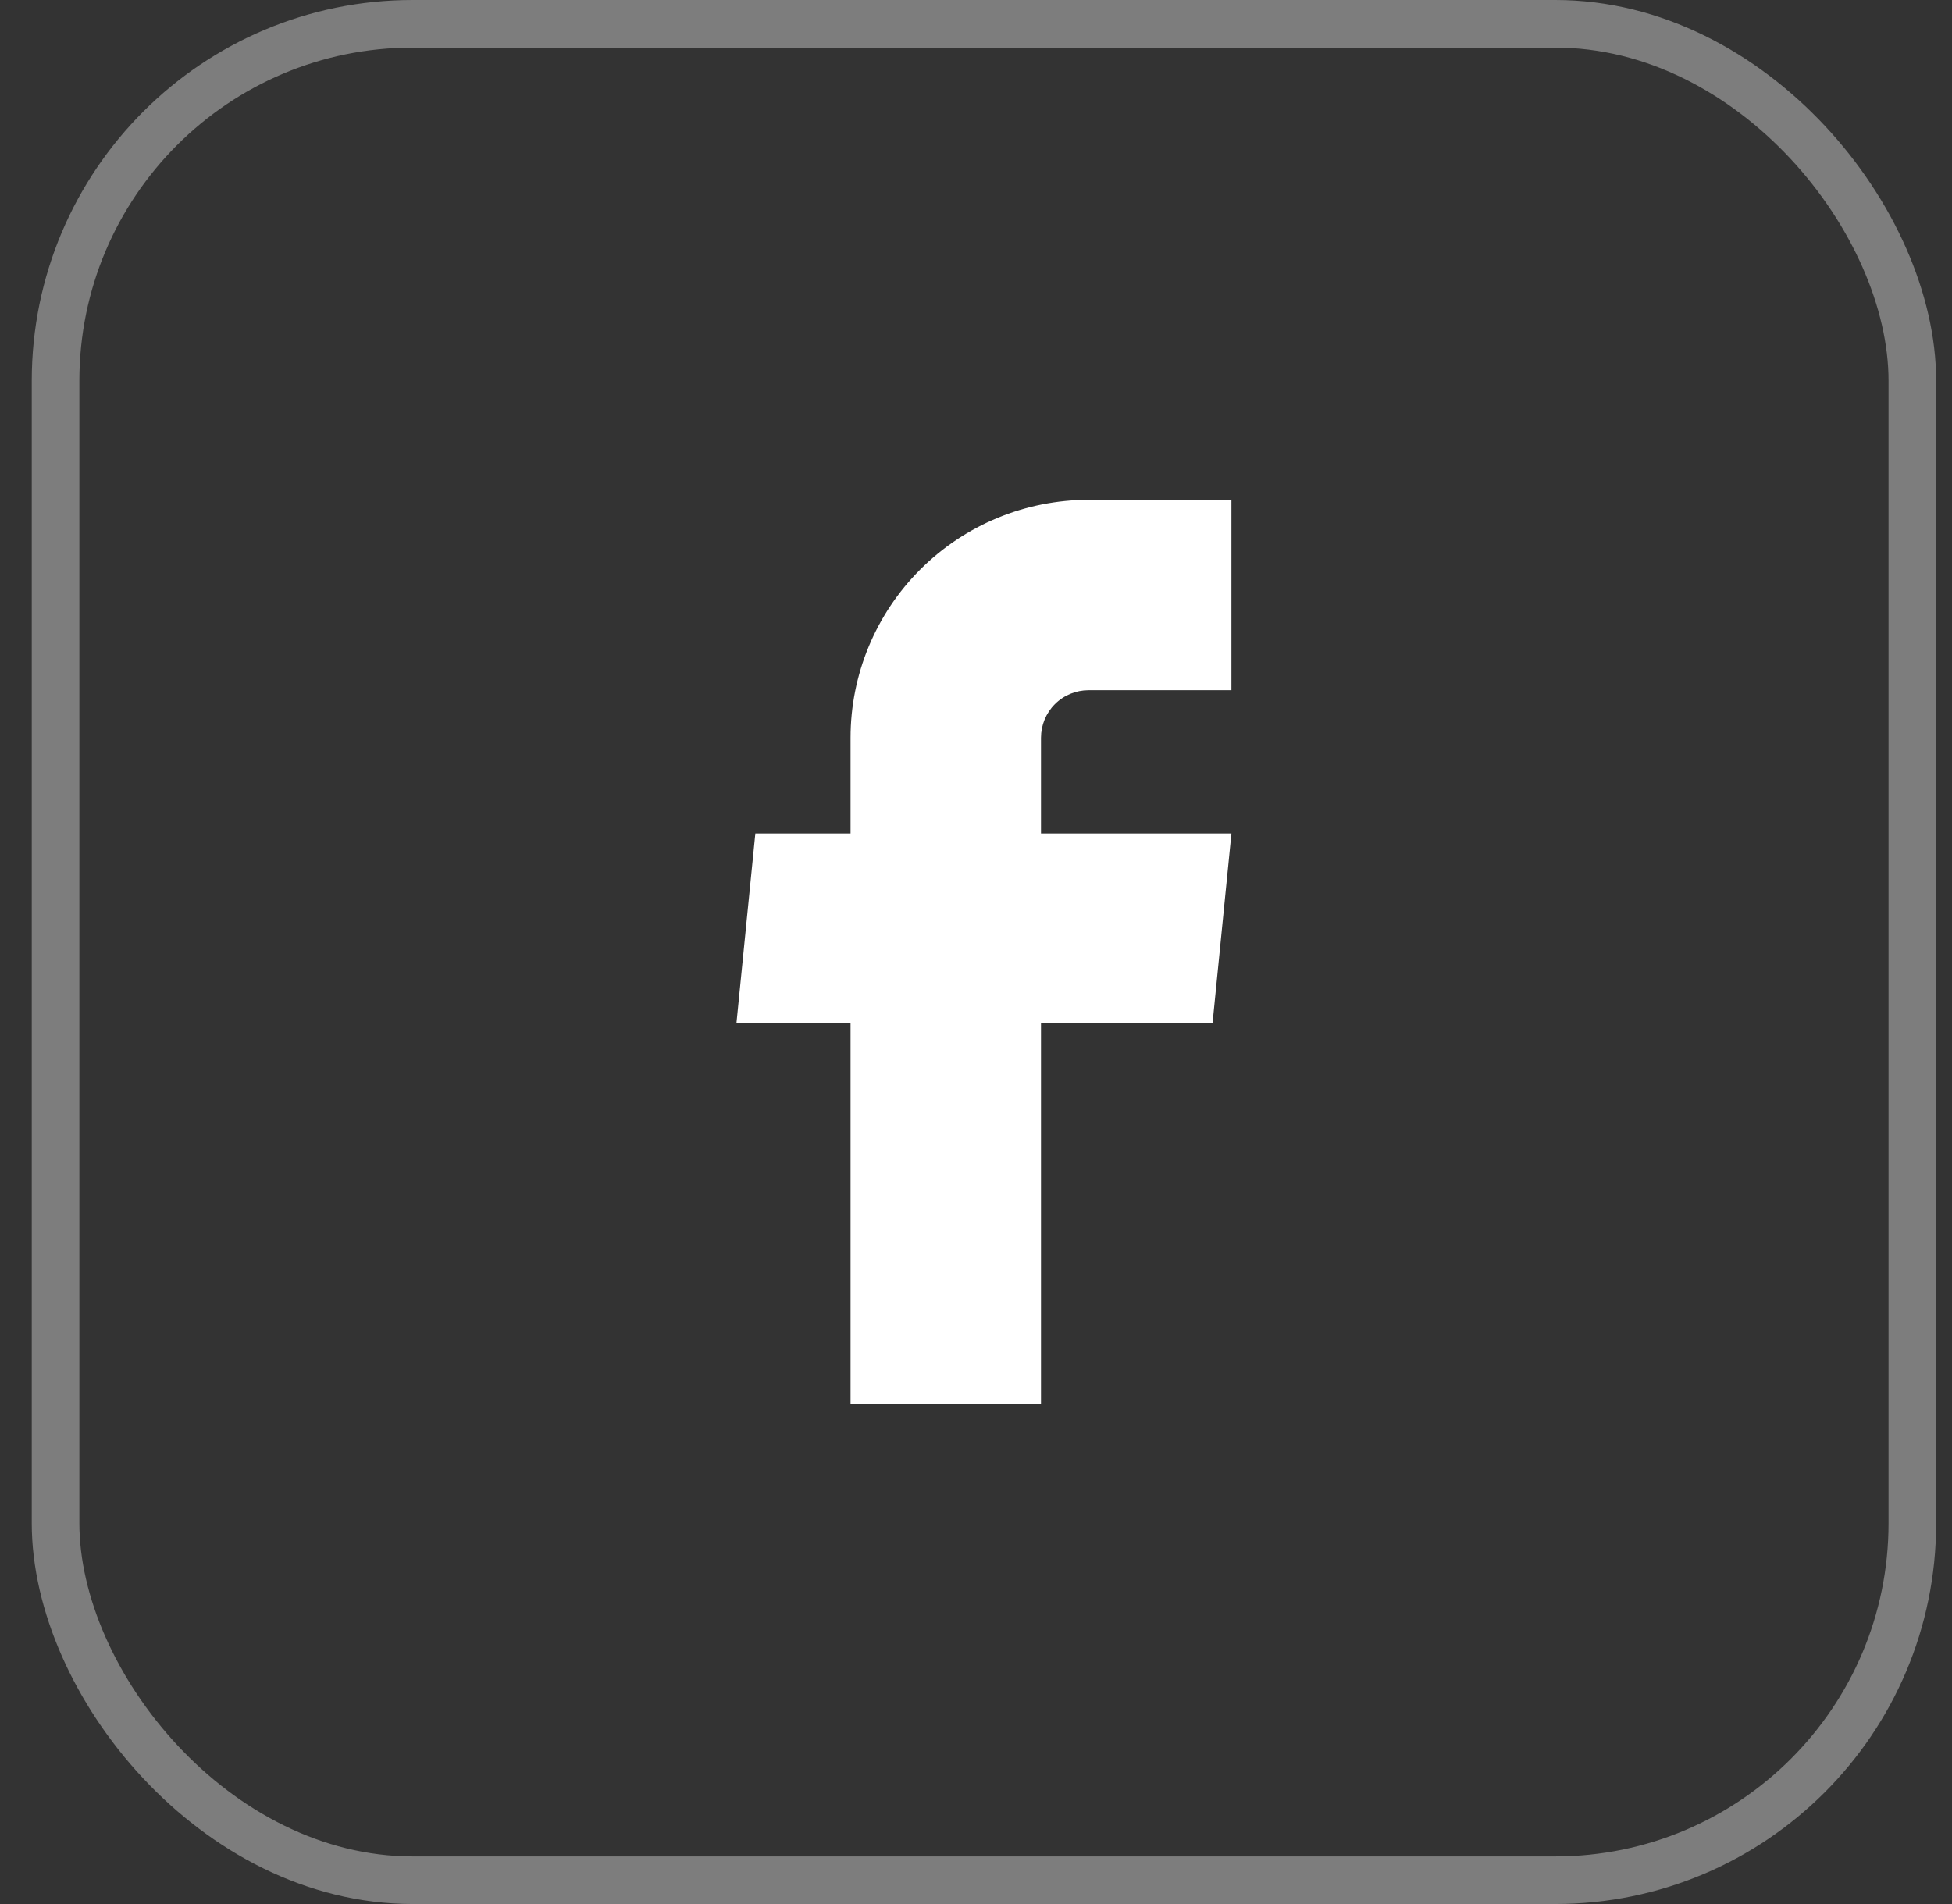
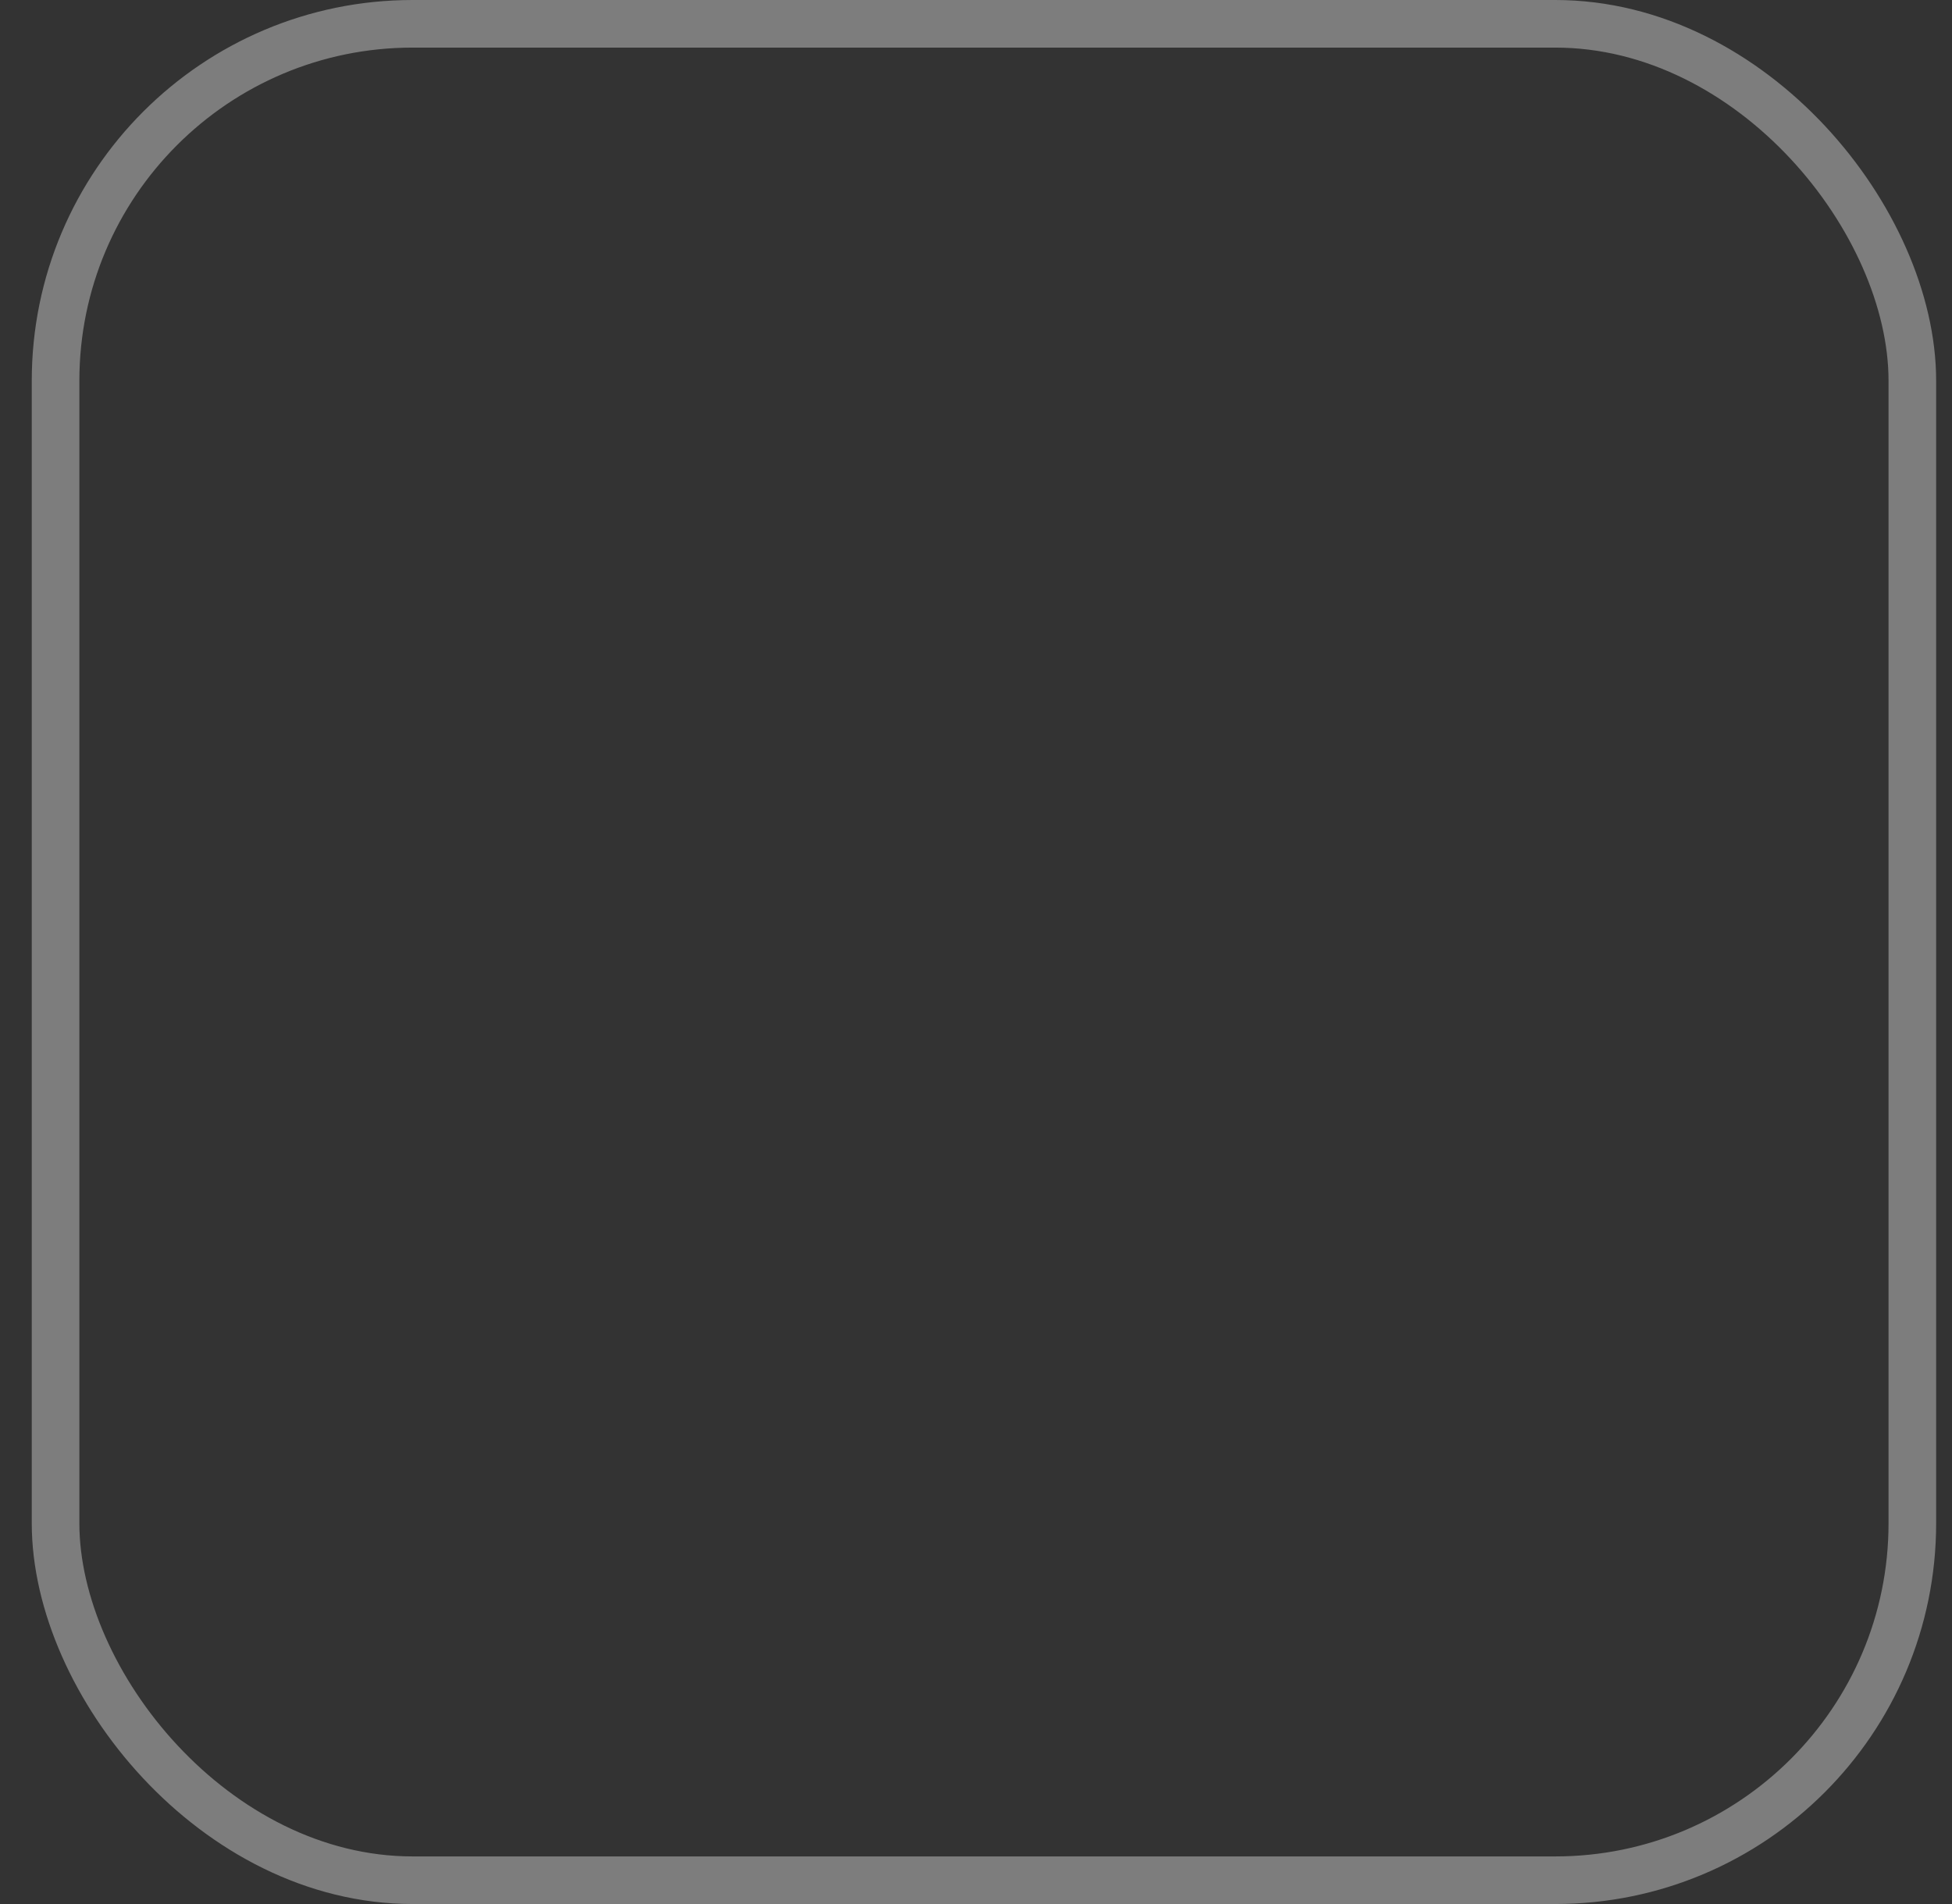
<svg xmlns="http://www.w3.org/2000/svg" width="41" height="40" viewBox="0 0 41 40" fill="none">
  <rect x="0" y="0" width="41" height="40" fill="#333333" stroke="none" />
  <rect x="1.167" y="0.5" width="39" height="39" rx="7.5" stroke="white" stroke-opacity="0.36" />
-   <path d="M17.865 29.5H21.865V21.49H25.469L25.865 17.51H21.865V15.5C21.865 15.235 21.97 14.98 22.157 14.793C22.345 14.605 22.599 14.5 22.865 14.5H25.865V10.5H22.865C21.538 10.5 20.267 11.027 19.329 11.964C18.391 12.902 17.865 14.174 17.865 15.5V17.51H15.865L15.469 21.49H17.865V29.5Z" fill="white" />
</svg>